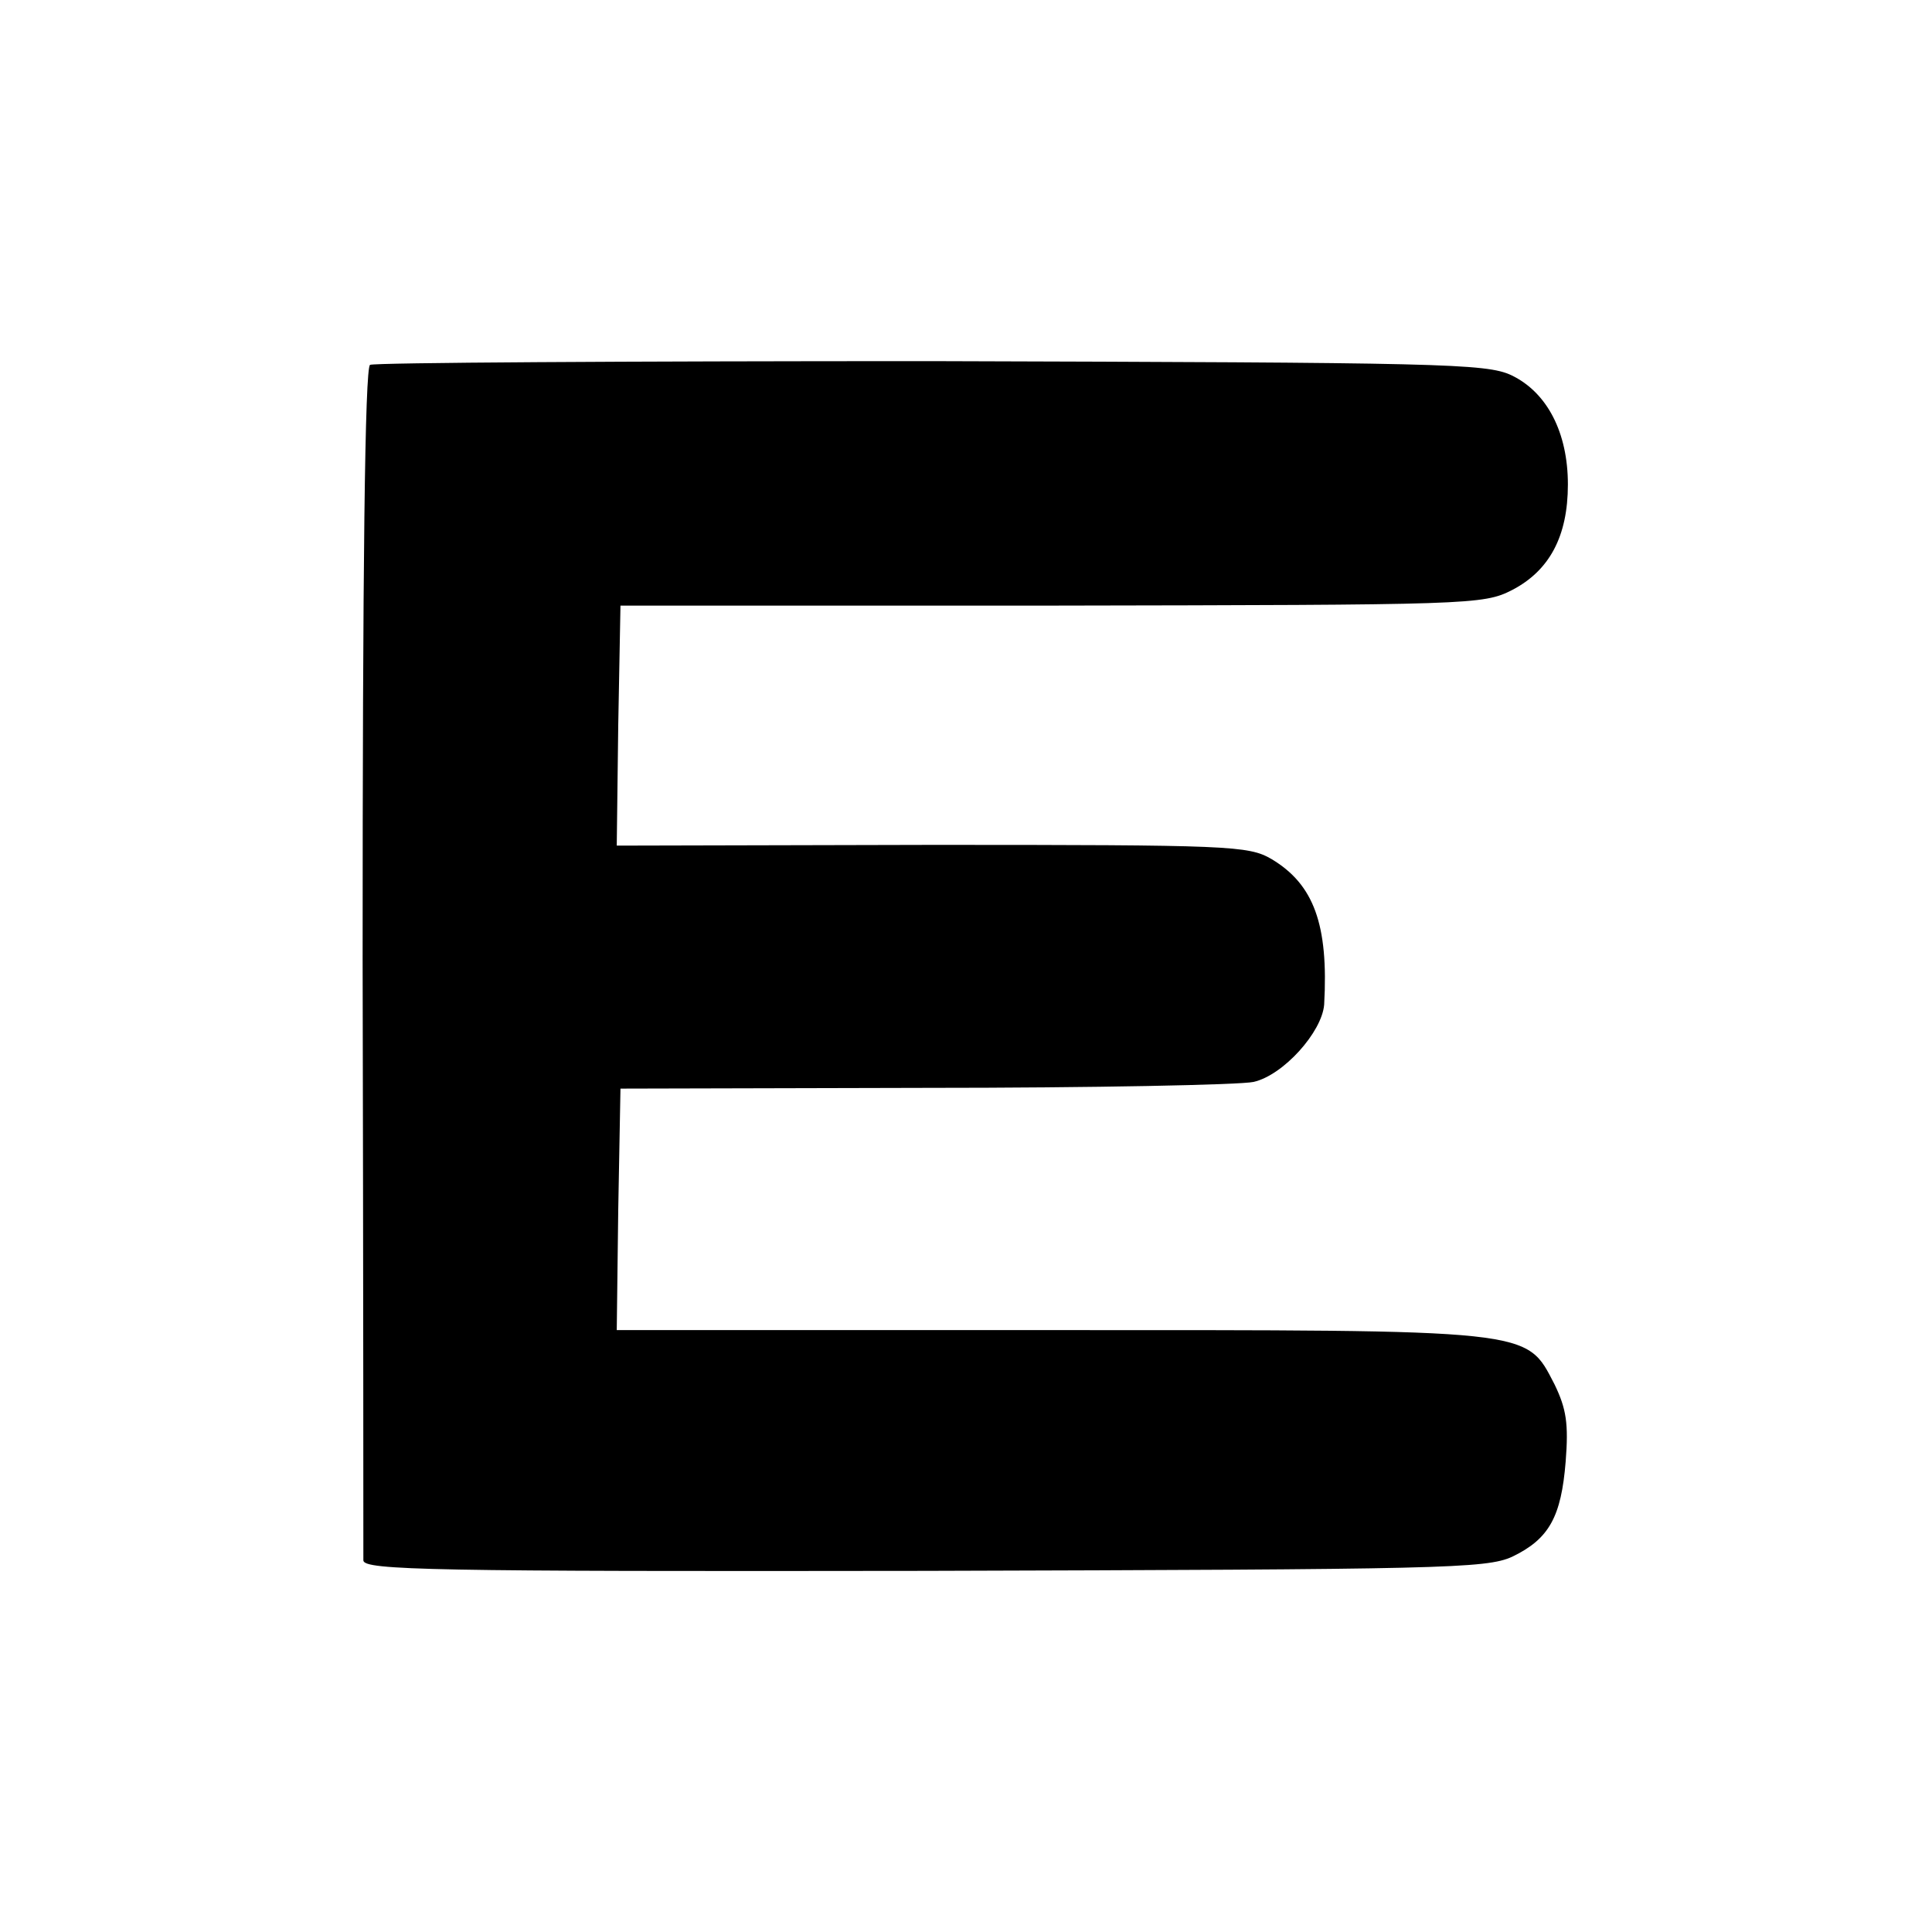
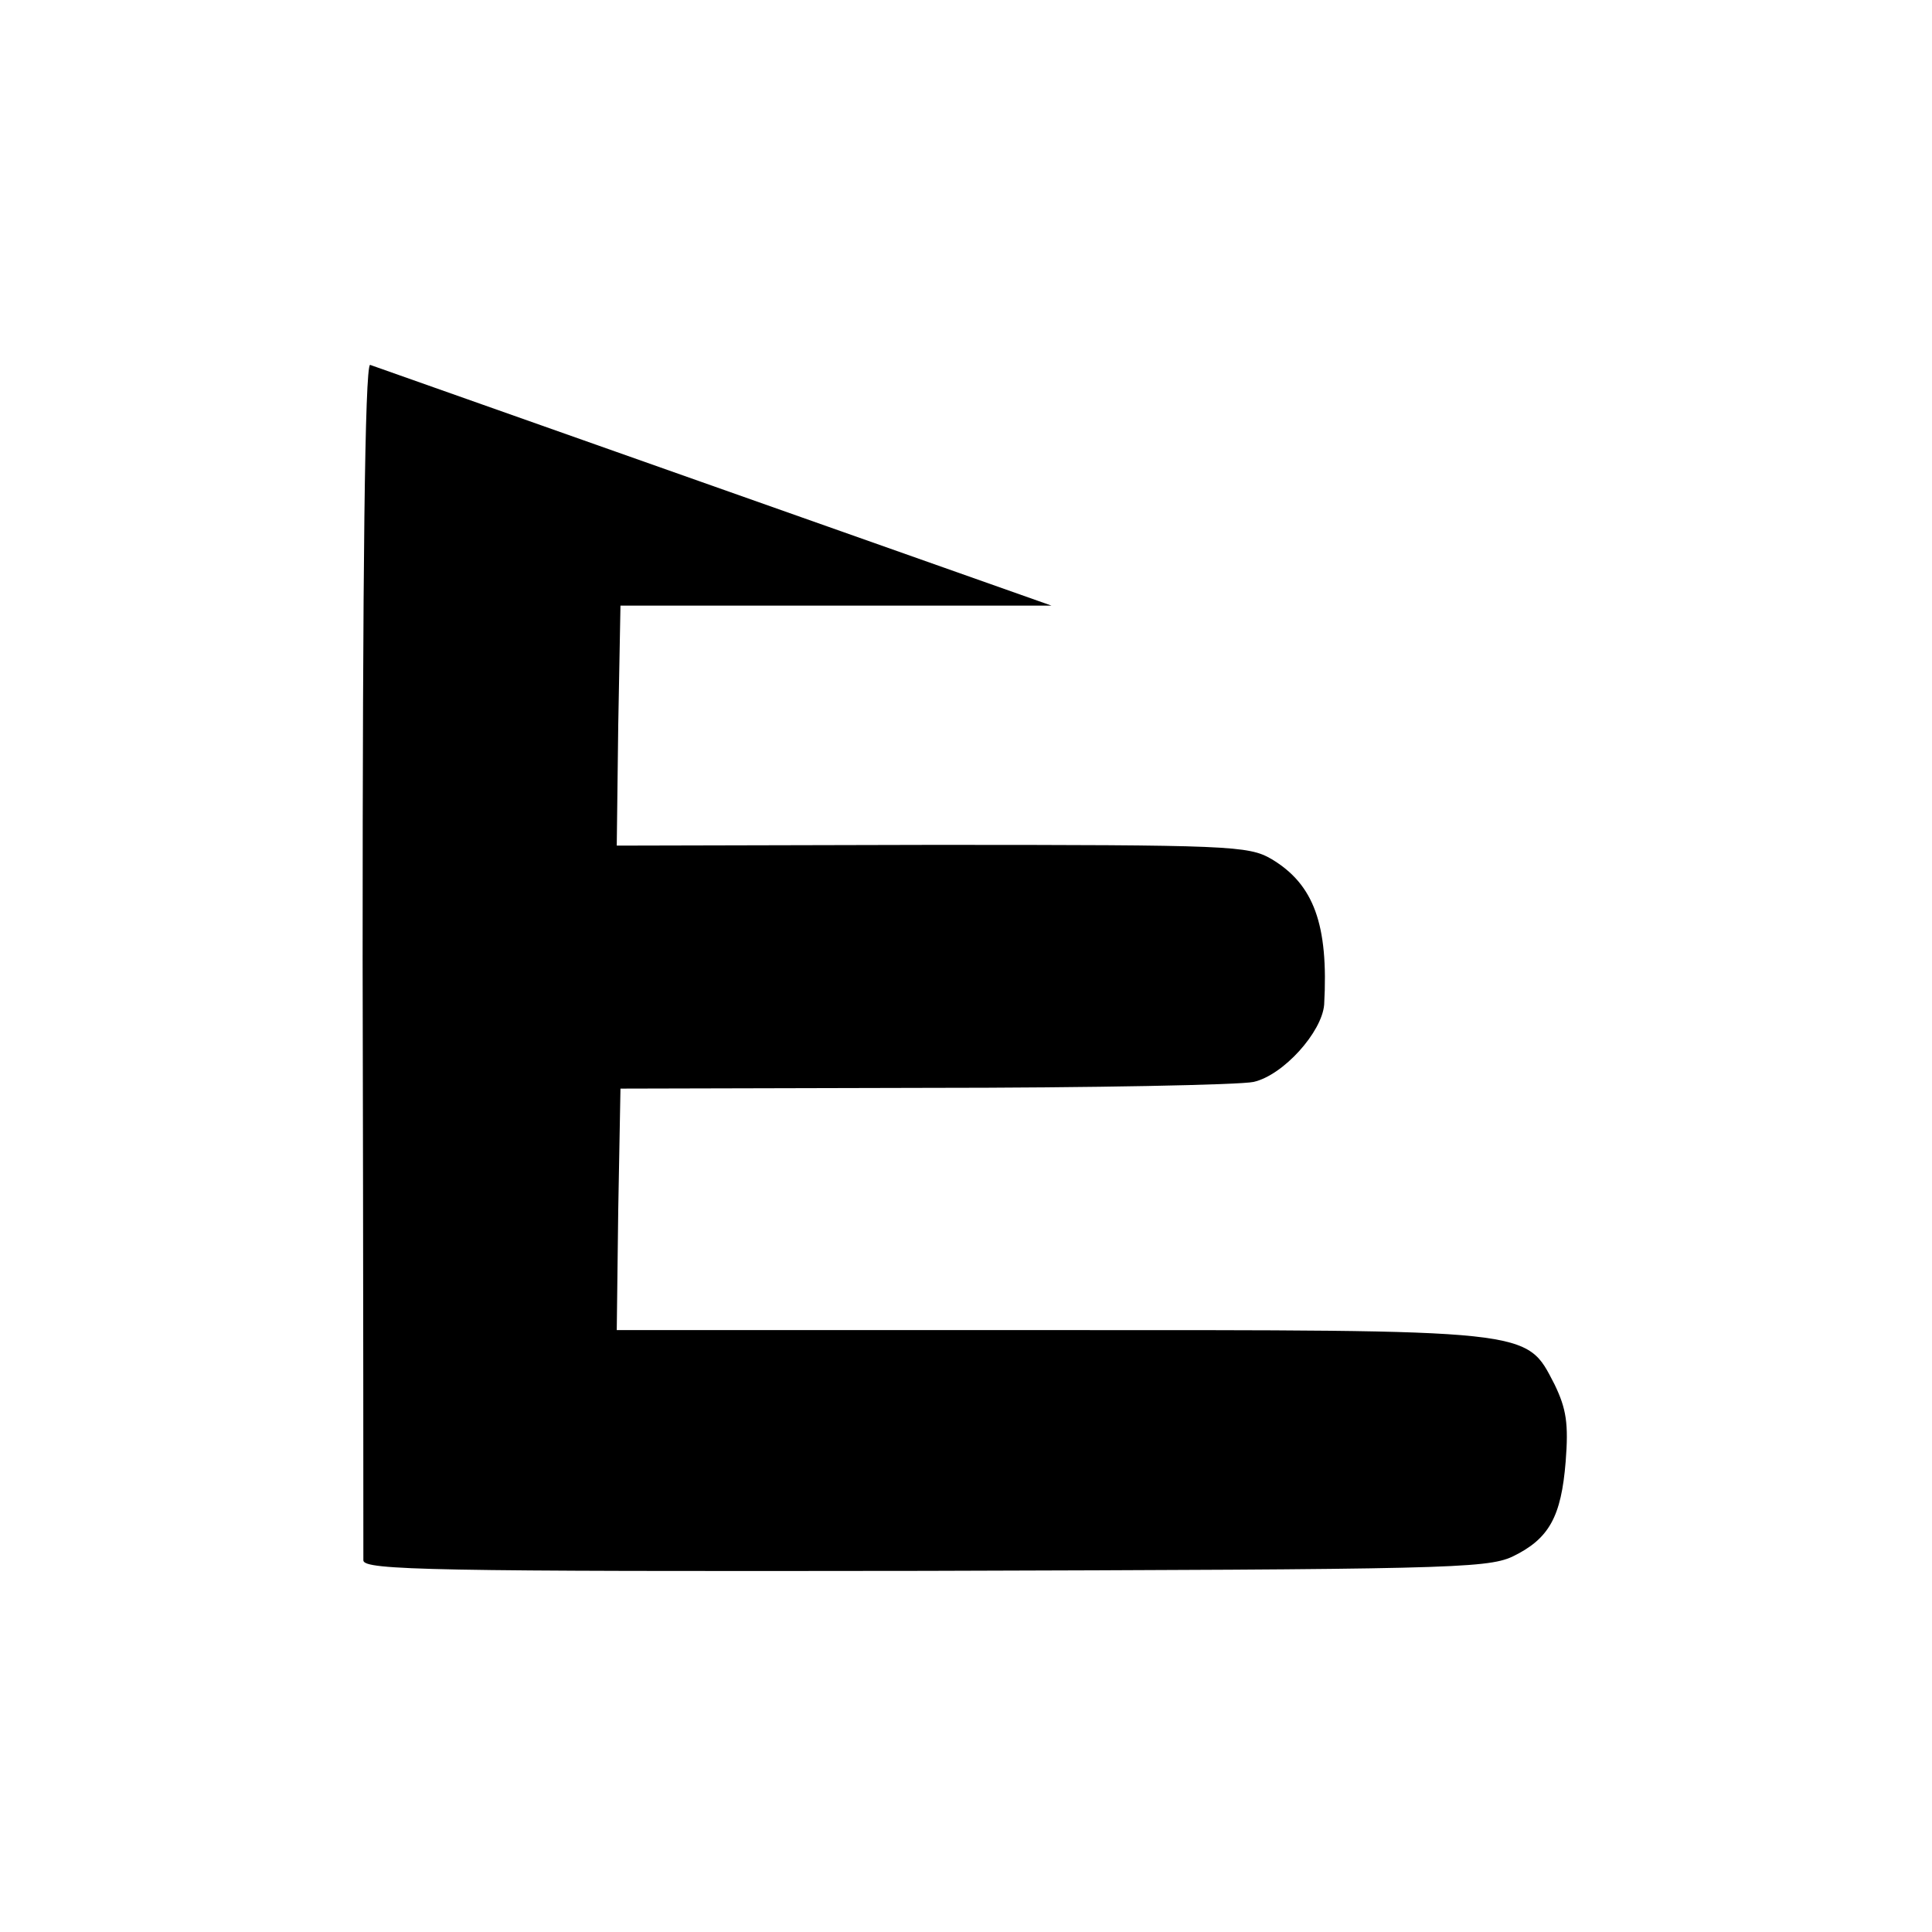
<svg xmlns="http://www.w3.org/2000/svg" version="1.0" width="260pt" height="260pt" viewBox="0 0 260 260" preserveAspectRatio="xMidYMid meet">
  <g transform="translate(0,260) scale(0.1,-0.1)" fill="#000000" stroke="none">
-     <path d="M498 2109 c-7 -4 -10 -276 -10 -800 1 -437 1 -801 1 -809 1 -13 91 -15 755 -14 696 2 756 3 791 19 50 24 66 54 72 128 4 51 1 71 -15 104 -39 75 -24 73 -682 73 l-580 0 2 162 3 163 410 1 c226 0 424 4 442 8 40 9 92 67 95 104 6 108 -14 162 -71 196 -31 18 -56 19 -457 19 l-424 -1 2 162 3 161 580 0 c564 1 581 1 620 21 50 26 75 72 75 142 0 70 -28 124 -76 147 -34 16 -95 17 -781 19 -410 0 -749 -2 -755 -5z" />
+     <path d="M498 2109 c-7 -4 -10 -276 -10 -800 1 -437 1 -801 1 -809 1 -13 91 -15 755 -14 696 2 756 3 791 19 50 24 66 54 72 128 4 51 1 71 -15 104 -39 75 -24 73 -682 73 l-580 0 2 162 3 163 410 1 c226 0 424 4 442 8 40 9 92 67 95 104 6 108 -14 162 -71 196 -31 18 -56 19 -457 19 l-424 -1 2 162 3 161 580 0 z" />
  </g>
</svg>